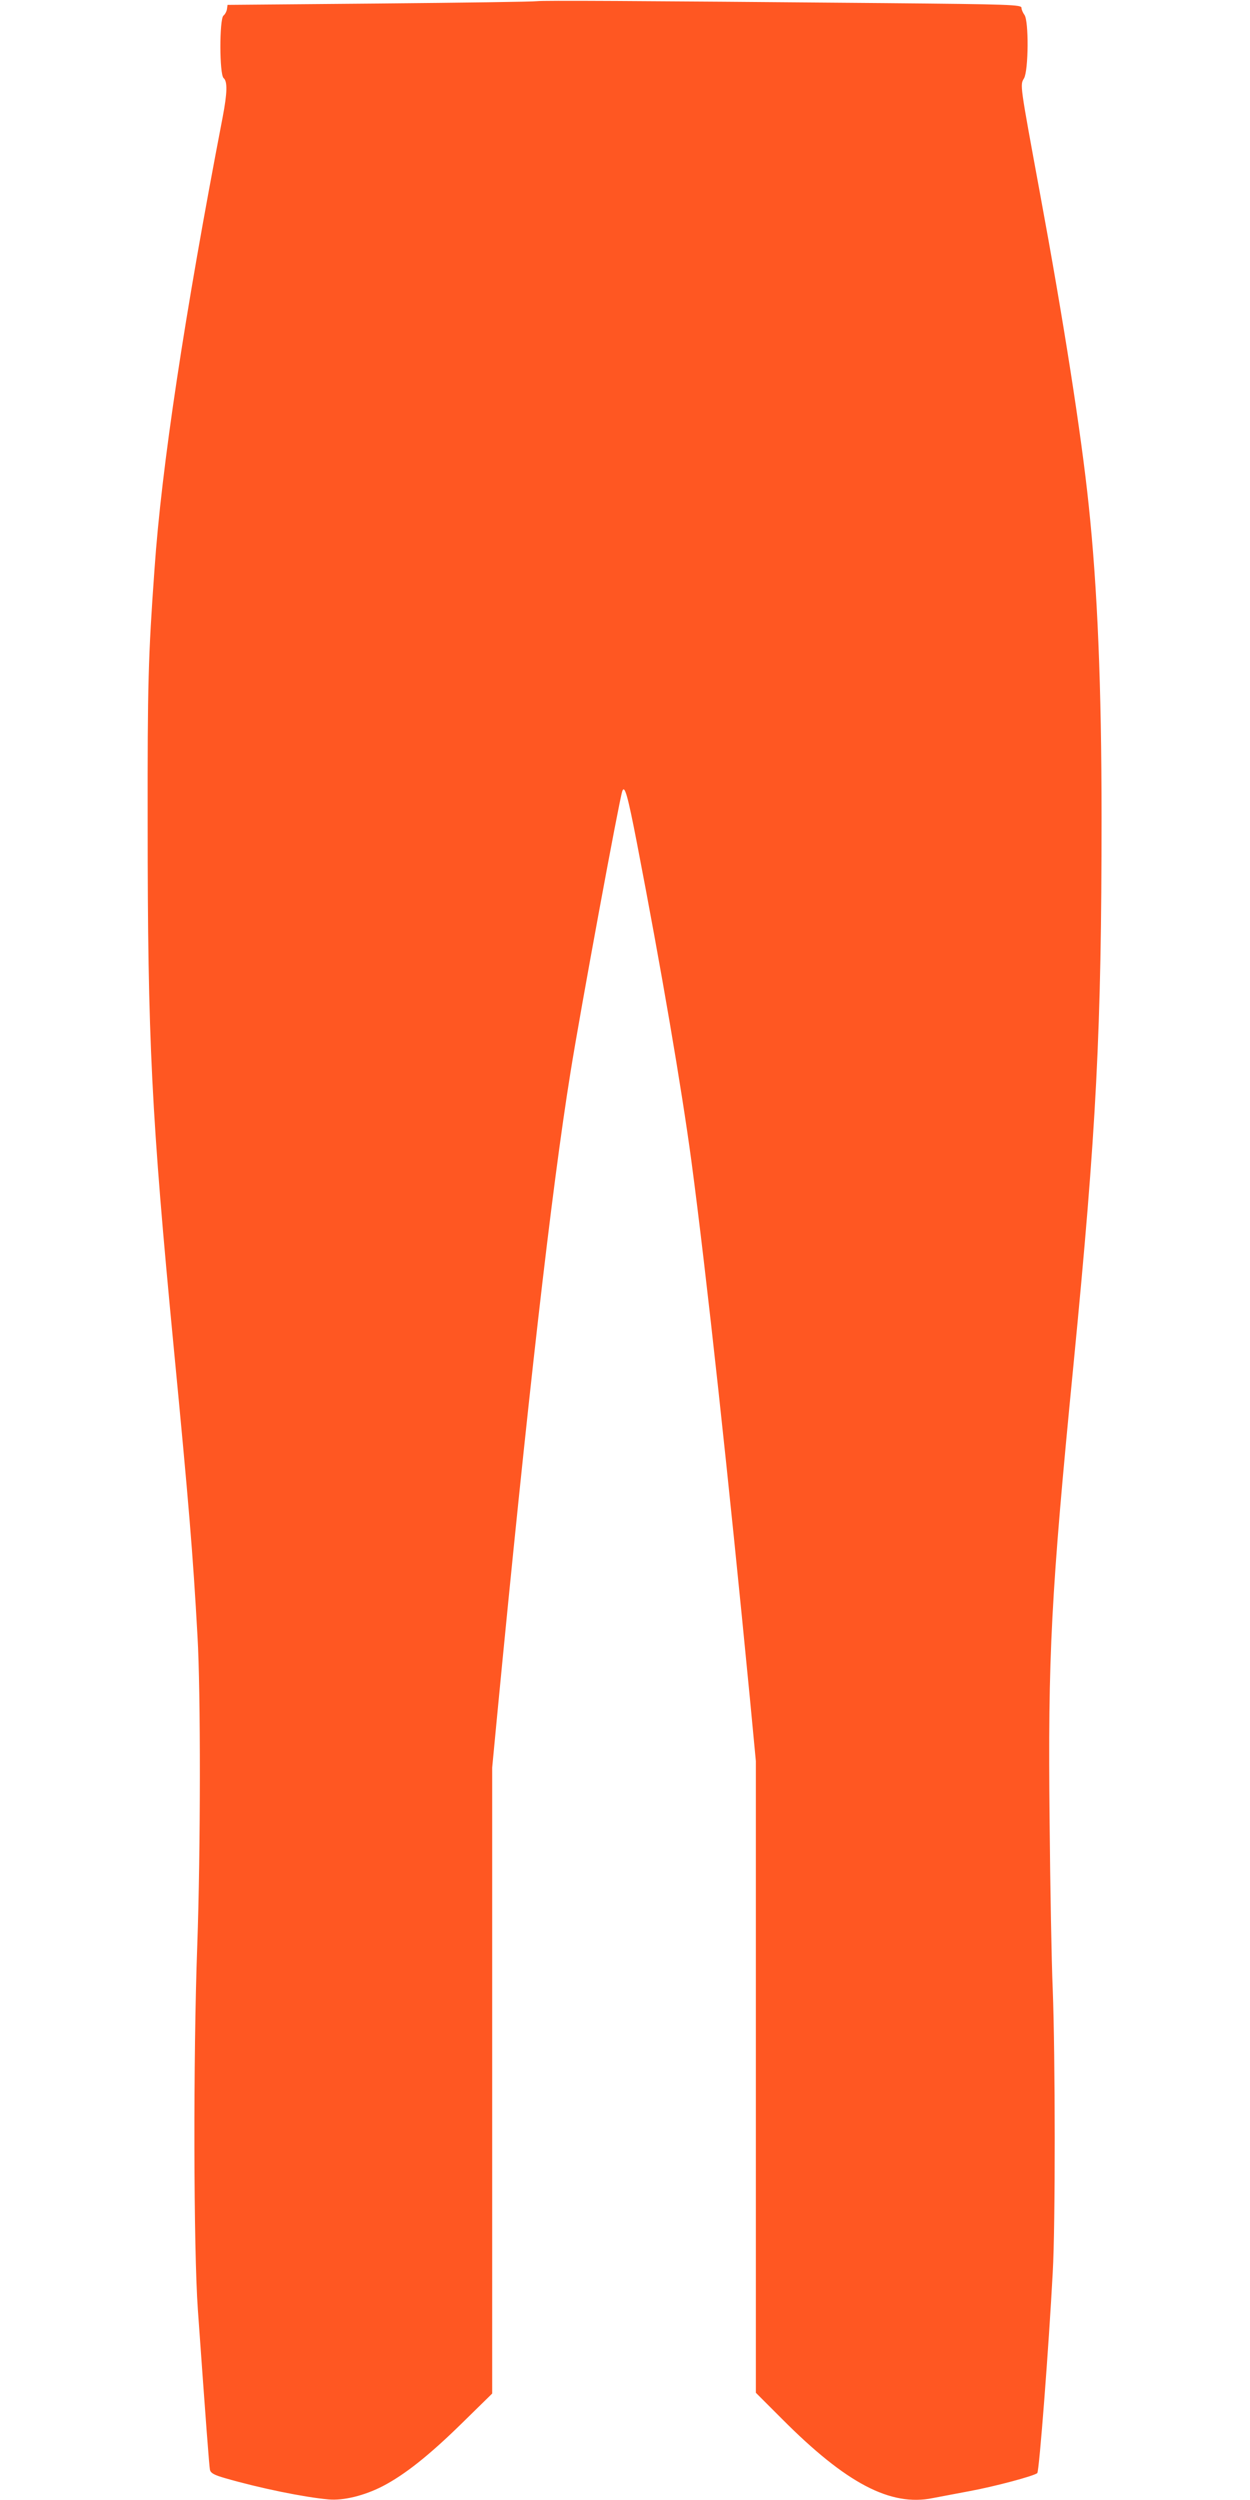
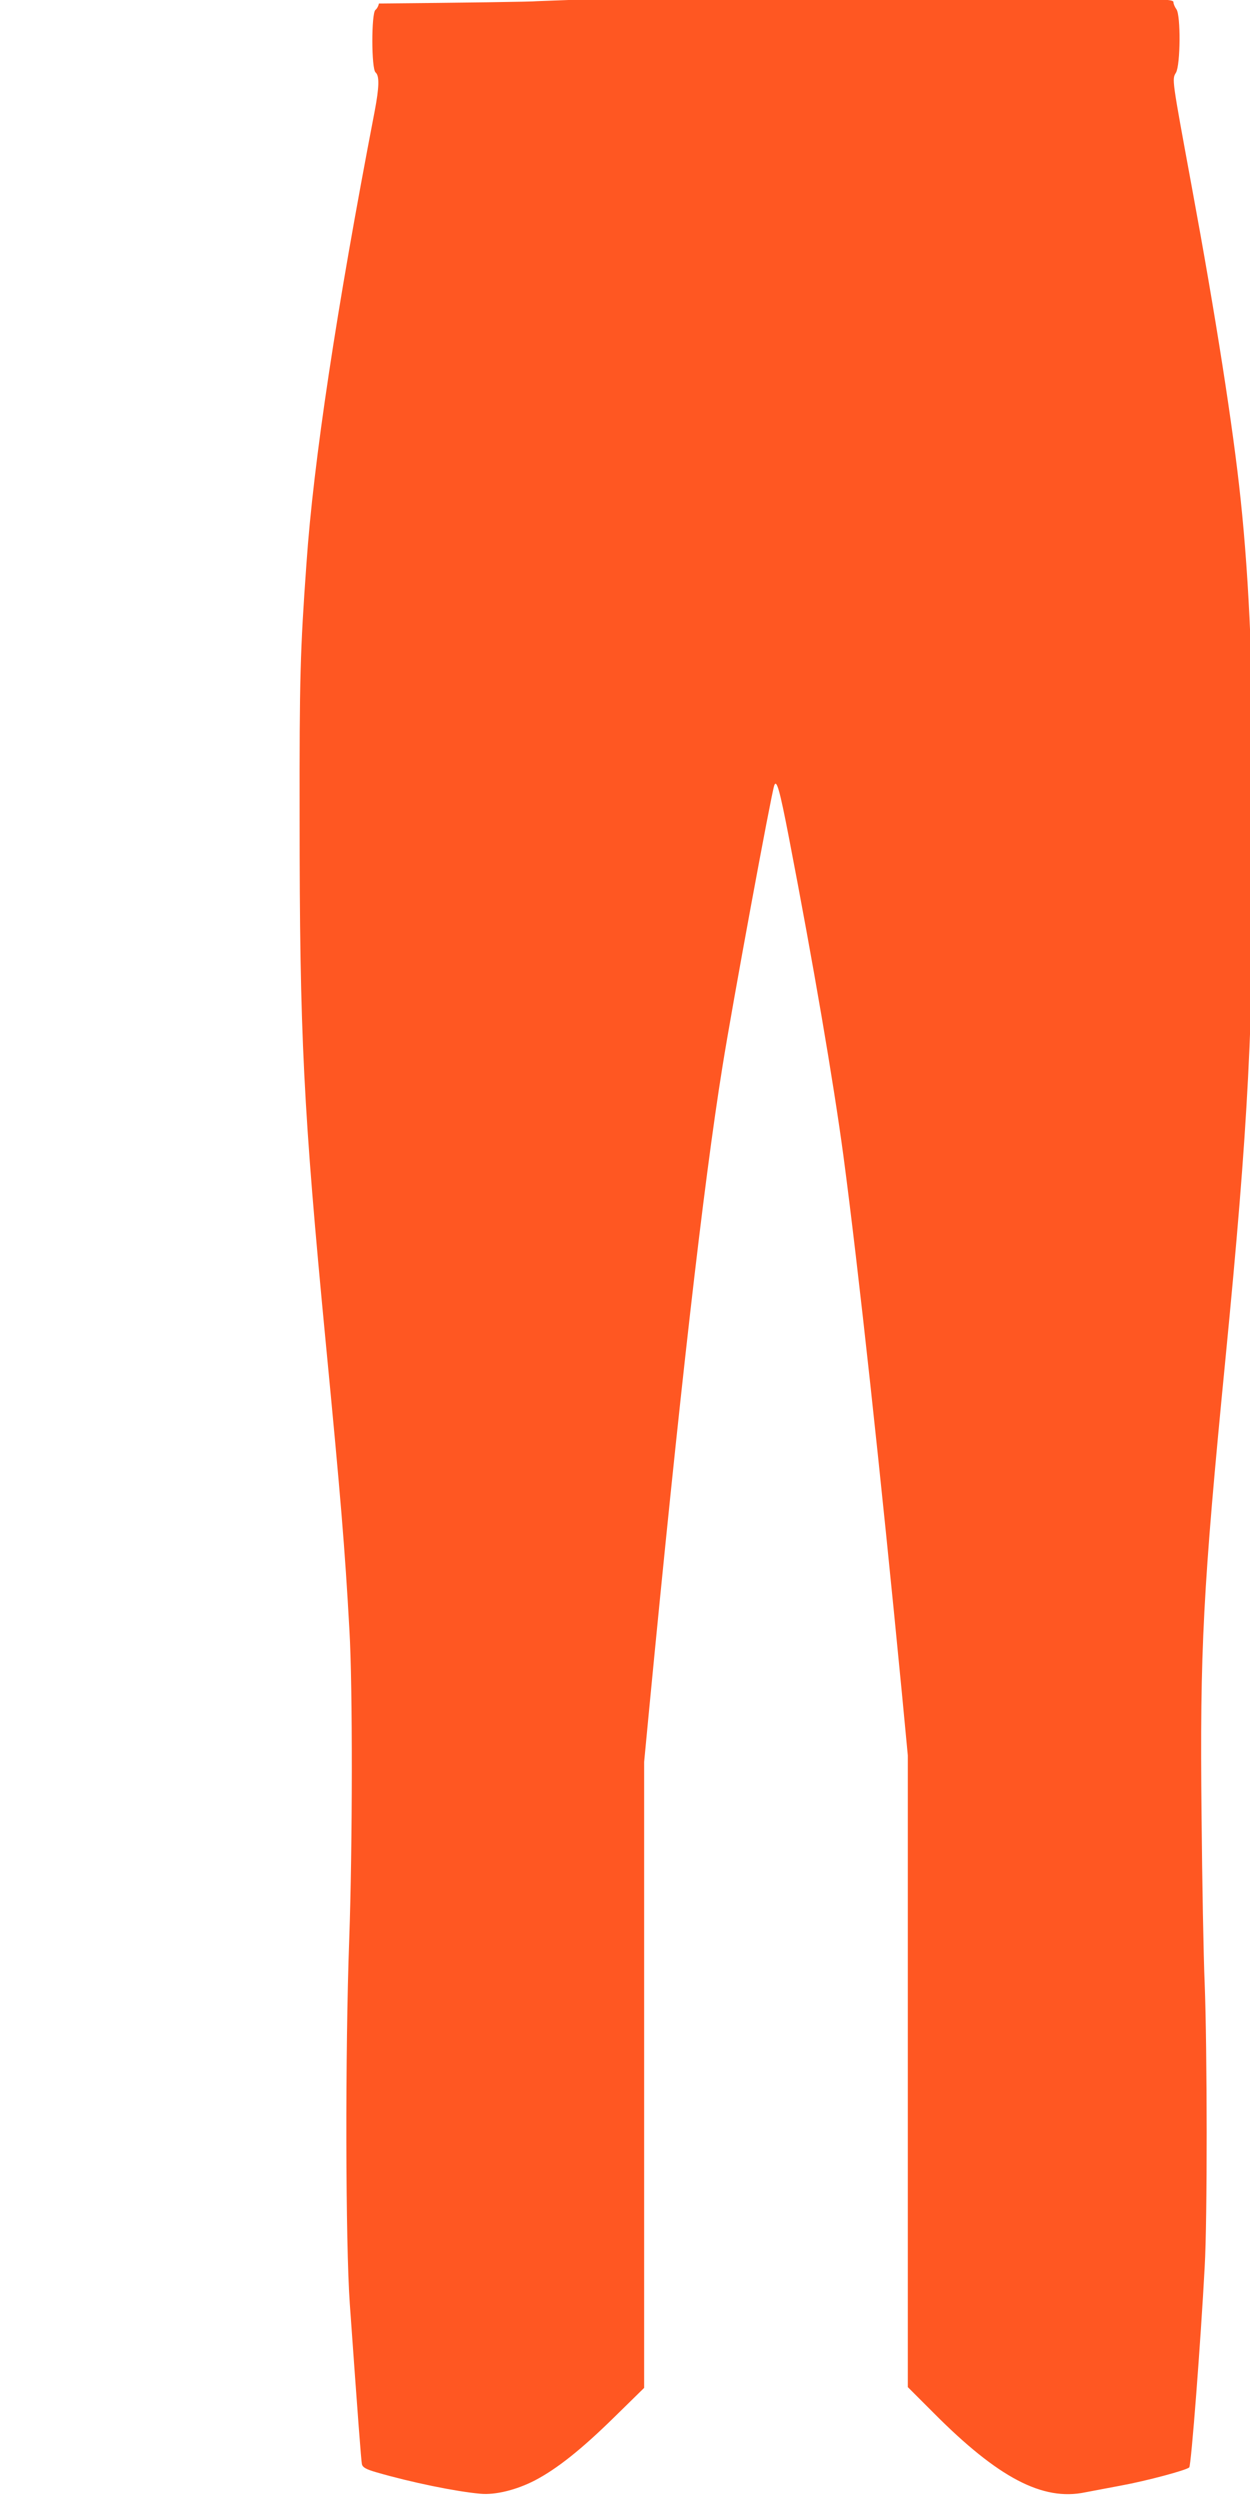
<svg xmlns="http://www.w3.org/2000/svg" version="1.0" width="640pt" height="1280pt" viewBox="0 0 640 1280" preserveAspectRatio="xMidYMid meet">
  <g transform="translate(0,1280) scale(0.1,-0.1)" fill="#ff5722" stroke="none">
-     <path d="M2750 12794 c-19 -3 -384 -8 -810 -12 l-775 -7 -3 -22 c-2 -12 -10 -27 -18 -33 -21 -18 -21 -302 1 -320 20 -17 19 -74 -5 -200 -196 -1019 -313 -1792 -349 -2315 -32 -444 -36 -592 -35 -1295 0 -1120 19 -1496 134 -2695 76 -789 98 -1053 121 -1470 17 -287 16 -1106 -1 -1585 -21 -573 -19 -1557 3 -1865 42 -590 58 -801 62 -821 4 -16 21 -26 77 -42 176 -51 405 -98 530 -109 76 -7 183 19 278 68 113 59 238 158 407 324 l153 150 0 1602 0 1603 25 262 c155 1613 279 2697 376 3298 50 314 250 1397 265 1439 12 35 28 -22 75 -265 126 -653 228 -1251 279 -1629 77 -578 191 -1628 300 -2756 l30 -316 0 -1617 0 -1617 133 -133 c329 -331 557 -451 774 -406 26 5 110 21 185 35 131 24 336 79 349 93 10 10 59 650 79 1027 14 244 13 1108 0 1450 -6 138 -13 525 -16 860 -9 851 7 1160 122 2335 118 1211 144 1715 144 2805 0 671 -21 1175 -66 1600 -38 364 -128 939 -250 1599 -103 560 -102 550 -81 585 23 40 25 295 2 325 -8 11 -15 27 -15 36 0 16 -56 18 -697 24 -1322 12 -1748 14 -1783 10z" />
+     <path d="M2750 12794 c-19 -3 -384 -8 -810 -12 c-2 -12 -10 -27 -18 -33 -21 -18 -21 -302 1 -320 20 -17 19 -74 -5 -200 -196 -1019 -313 -1792 -349 -2315 -32 -444 -36 -592 -35 -1295 0 -1120 19 -1496 134 -2695 76 -789 98 -1053 121 -1470 17 -287 16 -1106 -1 -1585 -21 -573 -19 -1557 3 -1865 42 -590 58 -801 62 -821 4 -16 21 -26 77 -42 176 -51 405 -98 530 -109 76 -7 183 19 278 68 113 59 238 158 407 324 l153 150 0 1602 0 1603 25 262 c155 1613 279 2697 376 3298 50 314 250 1397 265 1439 12 35 28 -22 75 -265 126 -653 228 -1251 279 -1629 77 -578 191 -1628 300 -2756 l30 -316 0 -1617 0 -1617 133 -133 c329 -331 557 -451 774 -406 26 5 110 21 185 35 131 24 336 79 349 93 10 10 59 650 79 1027 14 244 13 1108 0 1450 -6 138 -13 525 -16 860 -9 851 7 1160 122 2335 118 1211 144 1715 144 2805 0 671 -21 1175 -66 1600 -38 364 -128 939 -250 1599 -103 560 -102 550 -81 585 23 40 25 295 2 325 -8 11 -15 27 -15 36 0 16 -56 18 -697 24 -1322 12 -1748 14 -1783 10z" />
  </g>
</svg>